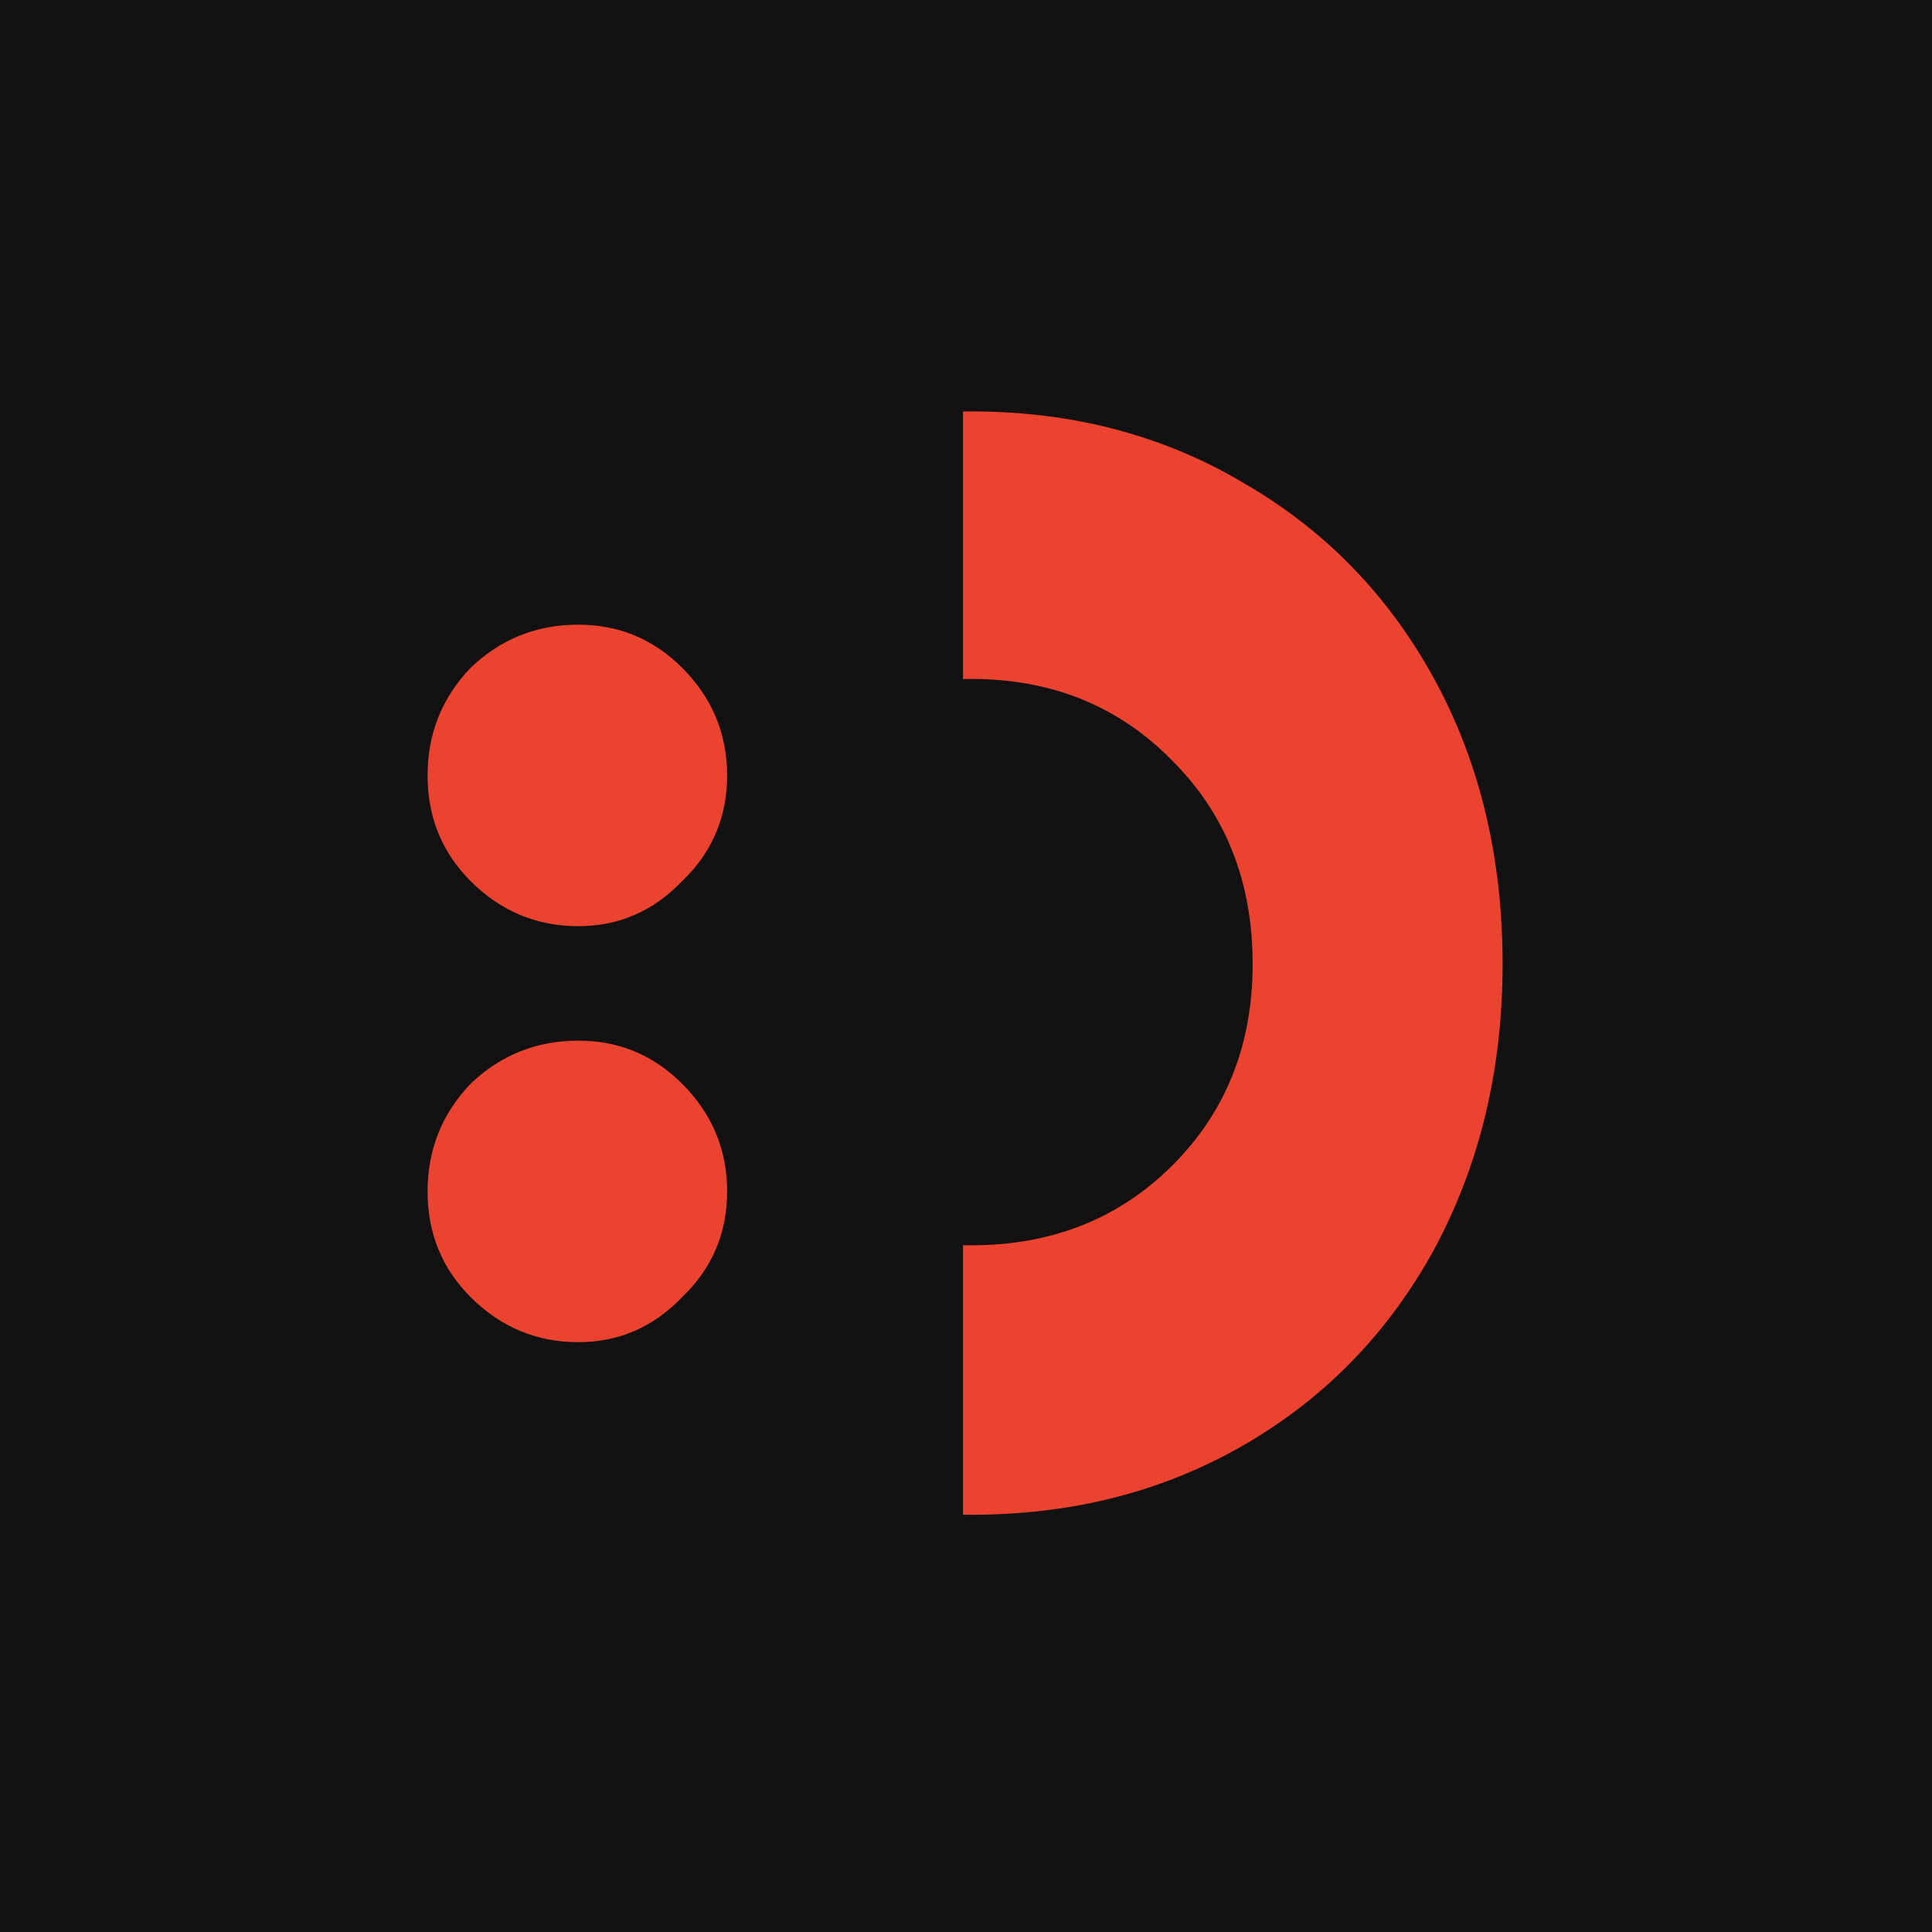
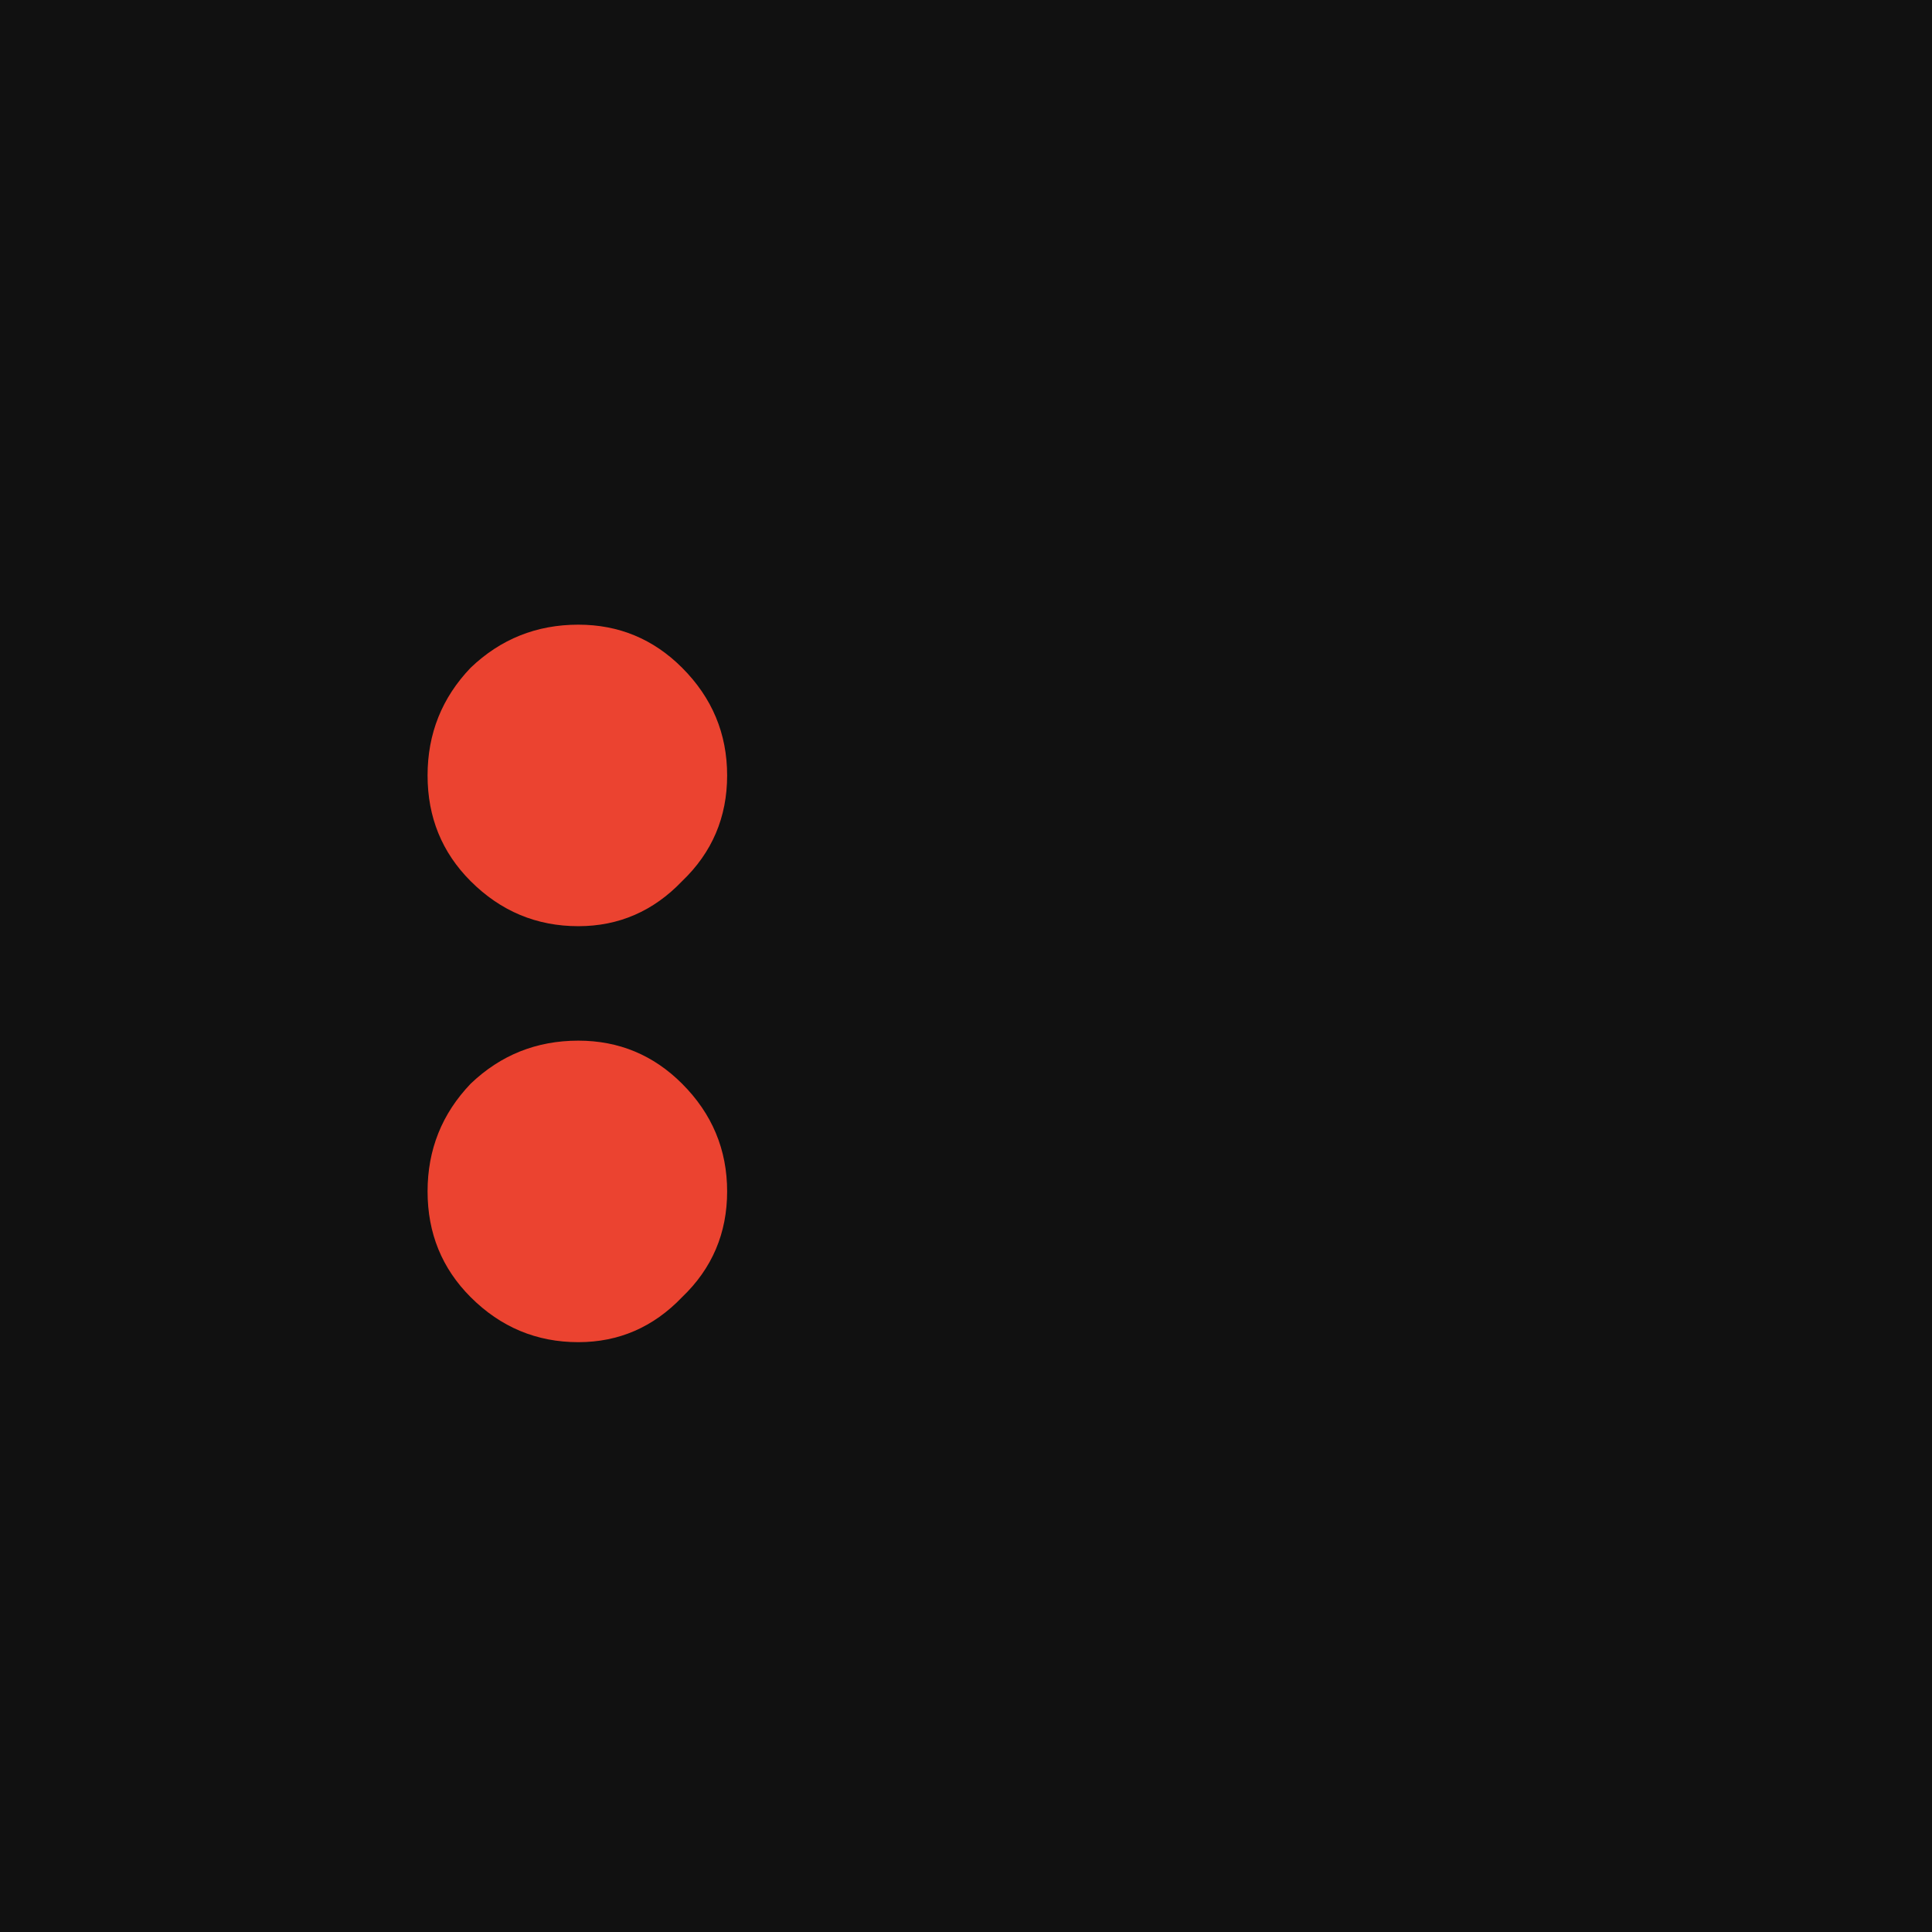
<svg xmlns="http://www.w3.org/2000/svg" width="366" height="366" viewBox="0 0 366 366" fill="none">
  <rect width="366" height="366" fill="#111111" />
  <g clip-path="url(#clip0_2691_243)">
    <path d="M81 225.702C81 217.789 83.72 210.989 89.16 205.302C94.847 199.862 101.647 197.142 109.56 197.142C117.225 197.142 123.778 199.862 129.218 205.302C134.905 210.989 137.749 217.789 137.749 225.702C137.749 233.614 134.905 240.291 129.218 245.731C123.778 251.418 117.225 254.262 109.56 254.262C101.647 254.262 94.847 251.418 89.16 245.731C83.72 240.291 81 233.614 81 225.702Z" fill="#EB4330" />
    <path d="M81 146.898C81 138.985 83.72 132.185 89.16 126.498C94.847 121.058 101.647 118.338 109.56 118.338C117.225 118.338 123.778 121.058 129.218 126.498C134.905 132.185 137.749 138.985 137.749 146.898C137.749 154.811 134.905 161.487 129.218 166.927C123.778 172.614 117.225 175.458 109.56 175.458C101.647 175.458 94.847 172.614 89.16 166.927C83.72 161.487 81 154.811 81 146.898Z" fill="#EB4330" />
    <g clip-path="url(#clip1_2691_243)">
-       <path d="M284.654 182.635C284.654 202.612 280.338 220.616 271.706 236.647C263.074 252.432 251.112 264.763 235.821 273.642C220.53 282.521 203.266 286.96 184.029 286.96C164.791 286.96 147.527 282.521 132.236 273.642C116.945 264.517 104.984 252.062 96.351 236.277C87.719 220.493 83.403 202.612 83.403 182.635C83.403 162.658 87.719 144.777 96.351 128.993C104.984 112.962 116.945 100.507 132.236 91.628C147.527 82.503 164.791 77.94 184.029 77.94C203.266 77.94 220.53 82.503 235.821 91.628C251.112 100.507 263.074 112.839 271.706 128.623C280.338 144.407 284.654 162.411 284.654 182.635ZM237.301 182.635C237.301 167.097 232.245 154.273 222.133 144.161C212.021 133.802 199.32 128.623 184.029 128.623C168.491 128.623 155.789 133.802 145.924 144.161C135.812 154.273 130.756 167.097 130.756 182.635C130.756 197.926 135.812 210.628 145.924 220.74C155.789 230.851 168.491 235.907 184.029 235.907C199.32 235.907 212.021 230.851 222.133 220.74C232.245 210.628 237.301 197.926 237.301 182.635Z" fill="#EB4330" />
-     </g>
+       </g>
  </g>
  <defs>
    <clipPath id="clip0_2691_243">
      <rect width="209.105" height="203.766" fill="white" transform="translate(81 287) rotate(-90)" />
    </clipPath>
    <clipPath id="clip1_2691_243">
-       <rect width="211.774" height="102.328" fill="white" transform="translate(182.438 289.669) rotate(-90)" />
-     </clipPath>
+       </clipPath>
  </defs>
</svg>